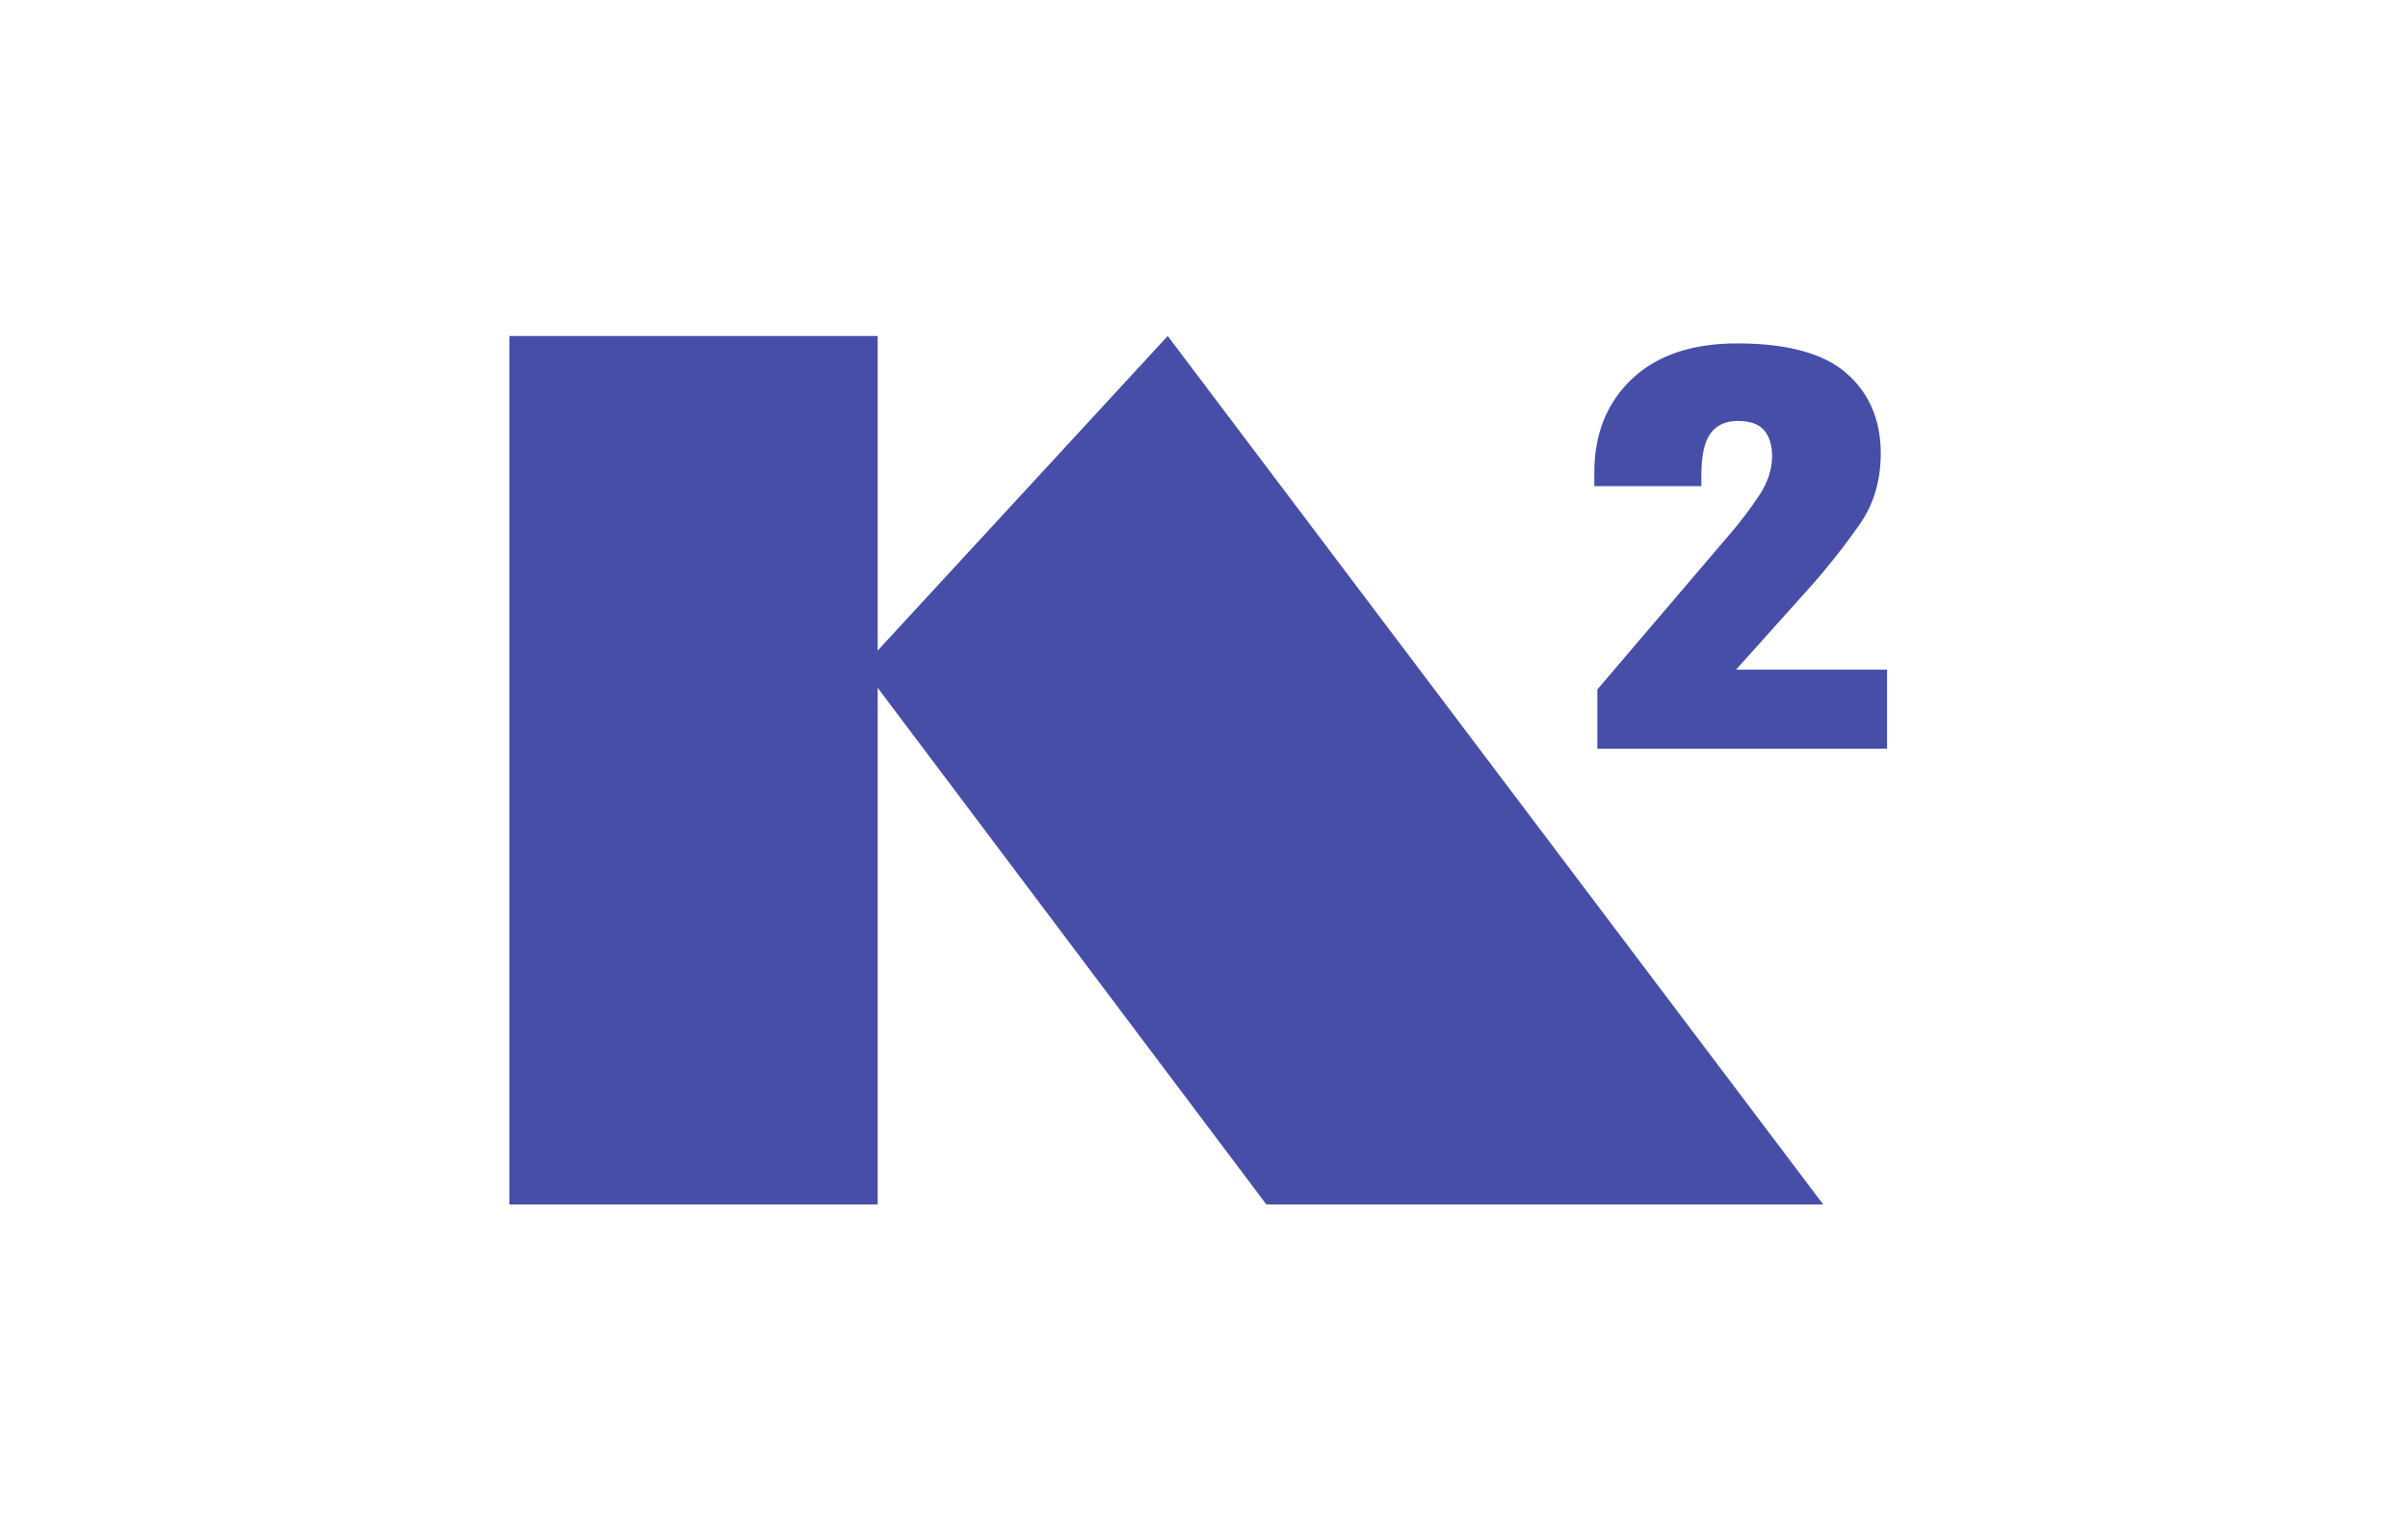
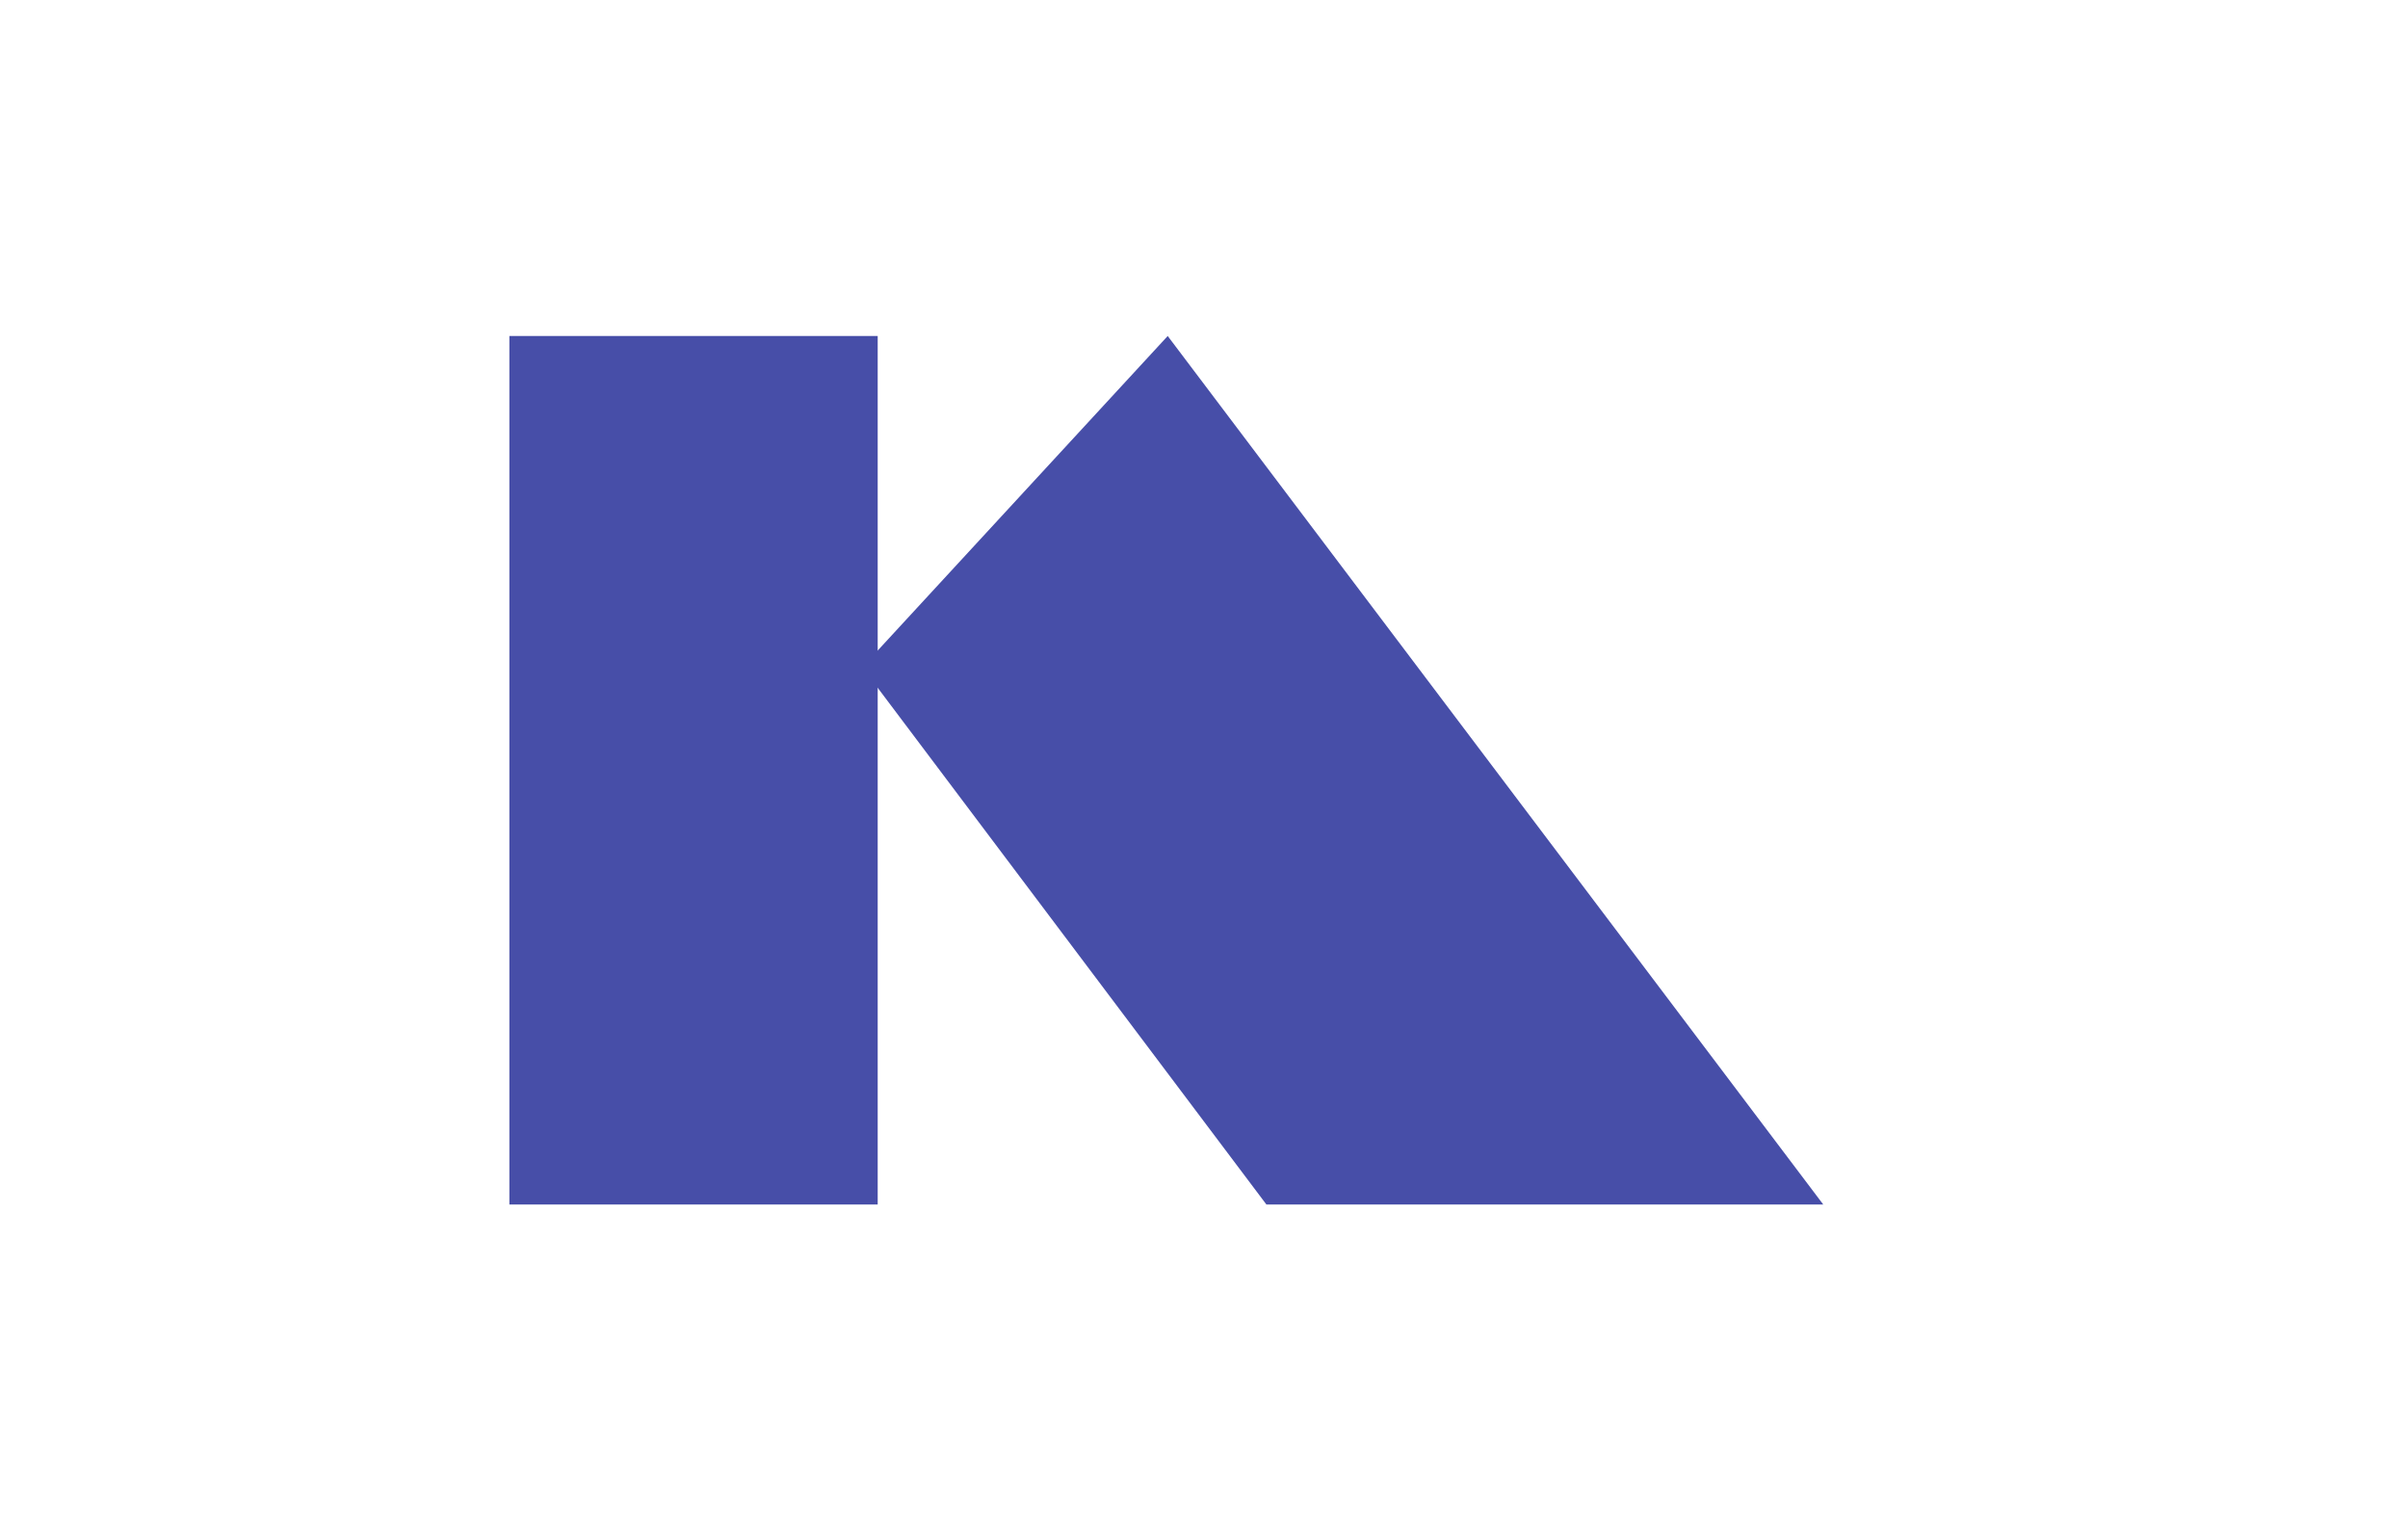
<svg xmlns="http://www.w3.org/2000/svg" viewBox="0 0 208.00 132.00" data-guides="{&quot;vertical&quot;:[],&quot;horizontal&quot;:[]}">
  <path fill="#474EA8" stroke="none" fill-opacity="1" stroke-width="1" stroke-opacity="1" color="rgb(51, 51, 51)" id="tSvg14437580d74" title="Path 1" d="M75.814 29.015C65.21 29.015 54.605 29.015 44 29.015C44 54.015 44 79.015 44 104.015C54.605 104.015 65.21 104.015 75.814 104.015C75.814 79.015 75.814 54.015 75.814 29.015Z" style="" />
  <path fill="#474EA8" stroke="none" fill-opacity="1" stroke-width="1" stroke-opacity="1" color="rgb(51, 51, 51)" id="tSvg453ff37bfb" title="Path 2" d="M75.169 58.539C86.576 73.698 97.983 88.856 109.389 104.015C125.422 104.015 141.456 104.015 157.489 104.015C138.614 79.015 119.74 54.015 100.865 29.015C92.3 38.302 83.734 47.59 75.169 56.877" style="" />
-   <path fill="#474EA8" stroke="none" fill-opacity="1" stroke-width="1" stroke-opacity="1" color="rgb(51, 51, 51)" id="tSvg1105a3ae8fa" title="Path 3" d="M137.977 59.541C141.751 55.117 145.525 50.692 149.299 46.268C150.294 45.13 151.208 43.925 152.036 42.661C152.726 41.577 153.071 40.487 153.071 39.392C153.071 38.447 152.842 37.705 152.386 37.163C151.929 36.621 151.174 36.35 150.122 36.35C149.054 36.35 148.259 36.715 147.739 37.445C147.219 38.175 146.96 39.366 146.961 41.017C146.961 41.34 146.961 41.662 146.961 41.984C143.879 41.984 140.797 41.984 137.715 41.984C137.715 41.592 137.715 41.199 137.715 40.806C137.715 37.473 138.796 34.782 140.957 32.732C143.119 30.682 146.15 29.656 150.051 29.655C154.375 29.655 157.52 30.512 159.486 32.225C161.453 33.938 162.443 36.232 162.458 39.107C162.458 41.449 161.876 43.469 160.712 45.167C159.419 47.031 158.017 48.818 156.515 50.517C154.329 52.955 152.143 55.393 149.957 57.831C154.305 57.831 158.653 57.831 163 57.831C163 60.105 163 62.38 163 64.655C154.659 64.655 146.318 64.655 137.977 64.655C137.977 62.95 137.977 61.246 137.977 59.541Z" style="" />
  <defs />
</svg>